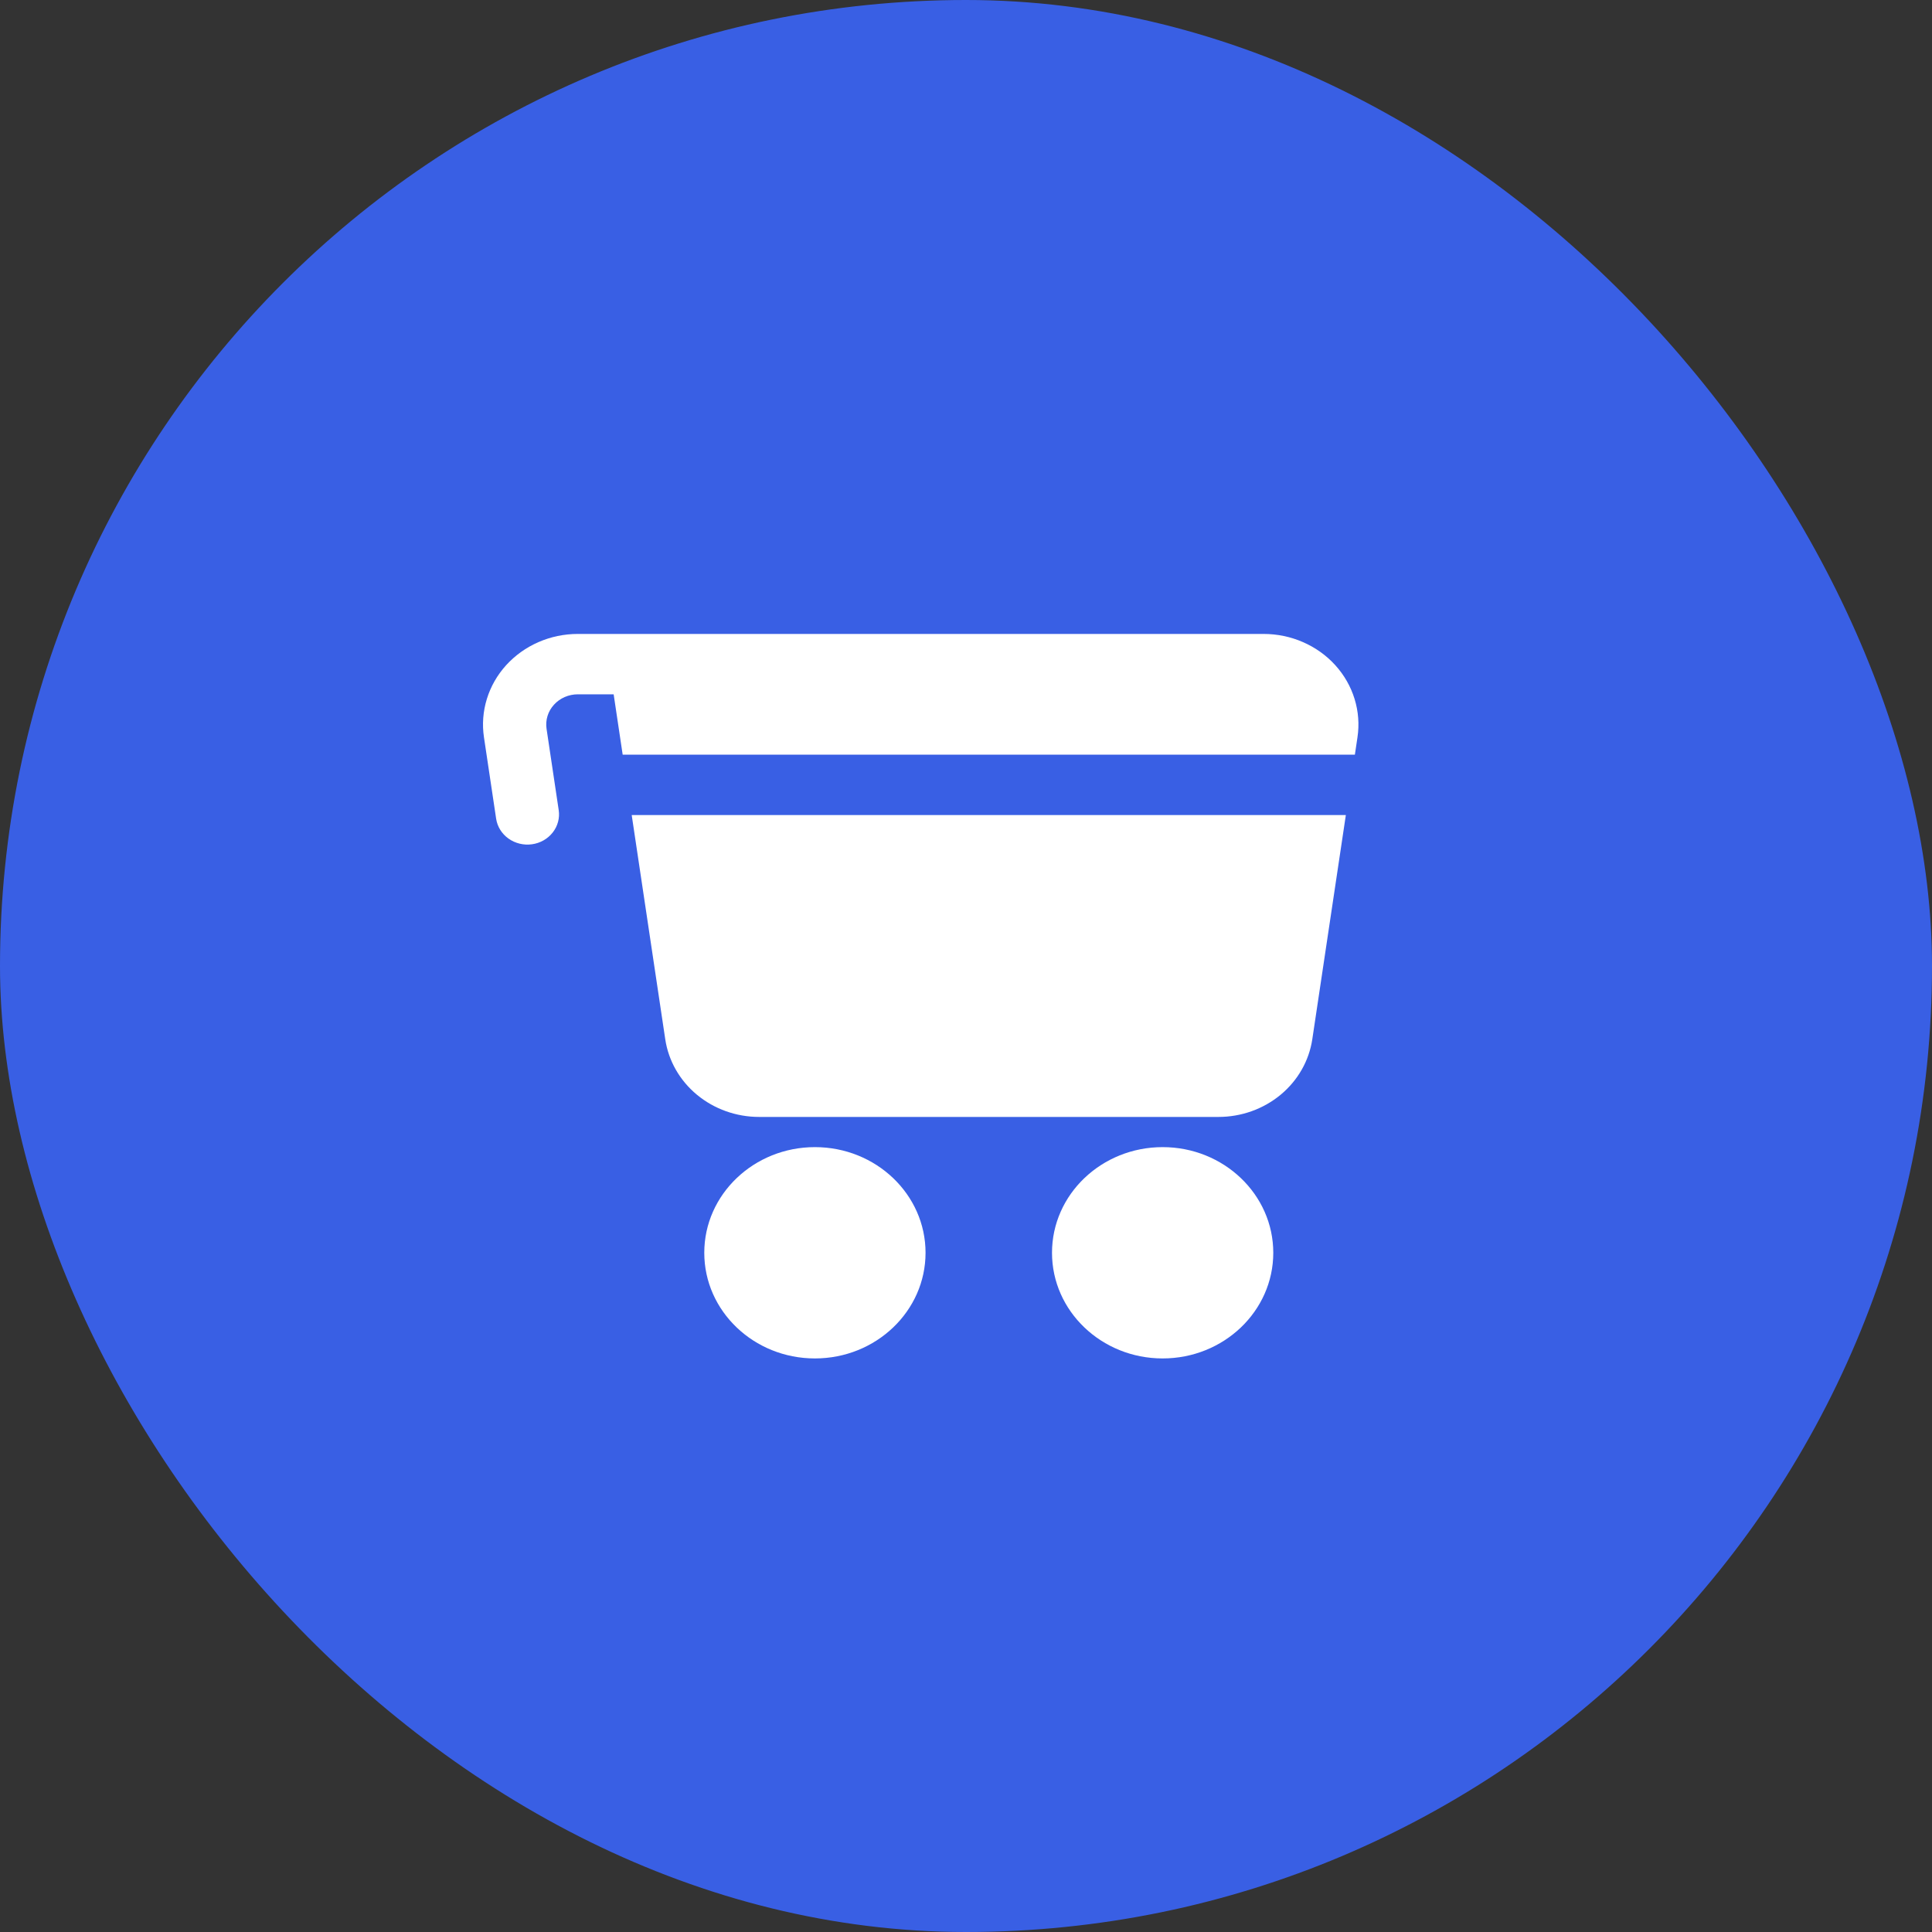
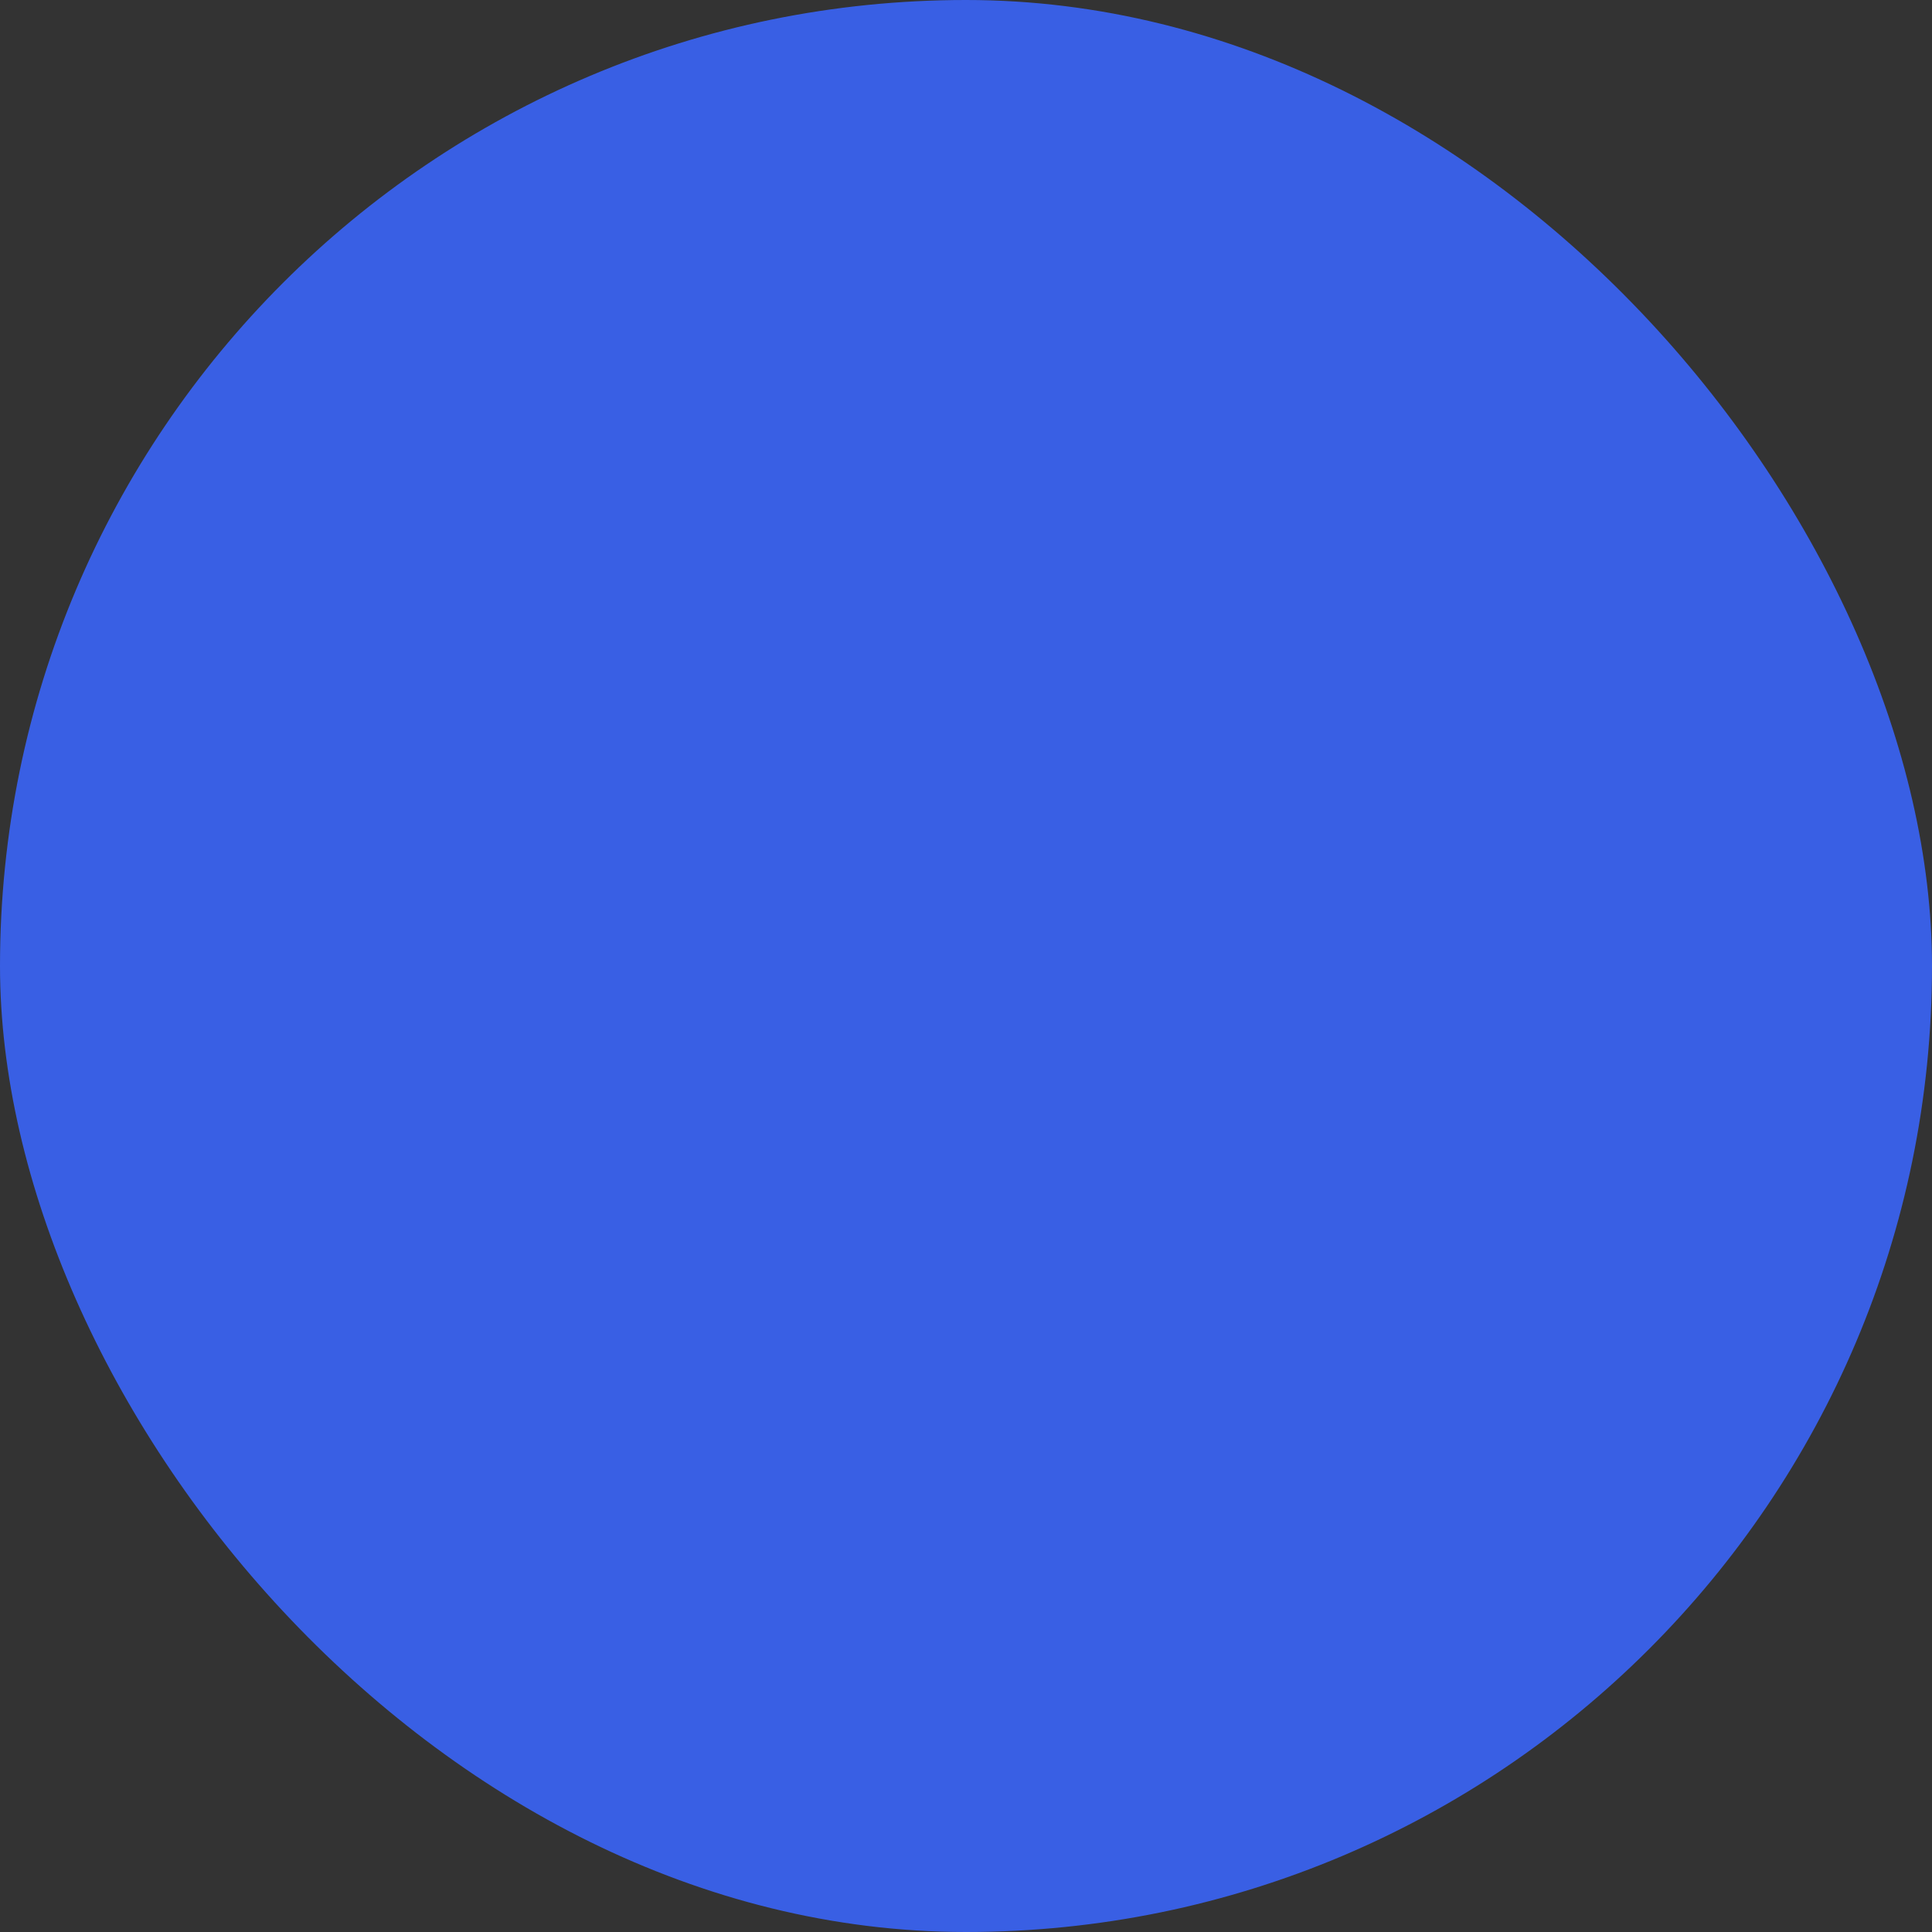
<svg xmlns="http://www.w3.org/2000/svg" width="64" height="64" viewBox="0 0 64 64" fill="none">
  <rect x="0" y="0" width="64" height="64" fill="#333333" stroke="none" />
  <rect width="64" height="64" rx="32" fill="#395FE4" />
-   <path fillRule="evenodd" clipRule="evenodd" d="M38.514 38C36.491 38 34.849 39.568 34.849 41.5C34.849 43.432 36.491 45 38.514 45C40.537 45 42.179 43.432 42.179 41.5C42.179 39.568 40.537 38 38.514 38ZM26.995 38C24.973 38 23.33 39.568 23.33 41.5C23.33 43.432 24.973 45 26.995 45C29.018 45 30.66 43.432 30.66 41.5C30.66 39.568 29.018 38 26.995 38ZM44.583 27H20.926L22.037 34.424C22.143 35.139 22.517 35.793 23.088 36.266C23.66 36.739 24.39 37 25.147 37H40.362C41.119 37 41.849 36.739 42.421 36.266C42.992 35.793 43.365 35.139 43.472 34.424L44.583 27ZM41.858 21H19.141C18.691 21 18.247 21.092 17.837 21.271C17.428 21.449 17.063 21.71 16.768 22.034C16.473 22.359 16.255 22.74 16.128 23.153C16.001 23.565 15.968 23.999 16.032 24.424L16.435 27.12C16.474 27.382 16.621 27.619 16.843 27.778C17.066 27.937 17.345 28.006 17.62 27.968C17.895 27.931 18.142 27.79 18.309 27.578C18.476 27.366 18.547 27.099 18.508 26.837L18.105 24.141C18.084 24 18.095 23.855 18.137 23.718C18.179 23.58 18.252 23.453 18.351 23.345C18.449 23.236 18.57 23.15 18.707 23.09C18.843 23.031 18.991 23 19.141 23H20.328L20.627 25H44.882L44.968 24.424C45.032 23.999 44.999 23.565 44.872 23.153C44.745 22.74 44.527 22.359 44.232 22.034C43.937 21.709 43.572 21.449 43.163 21.271C42.754 21.092 42.309 21 41.858 21Z" fill="white" />
</svg>